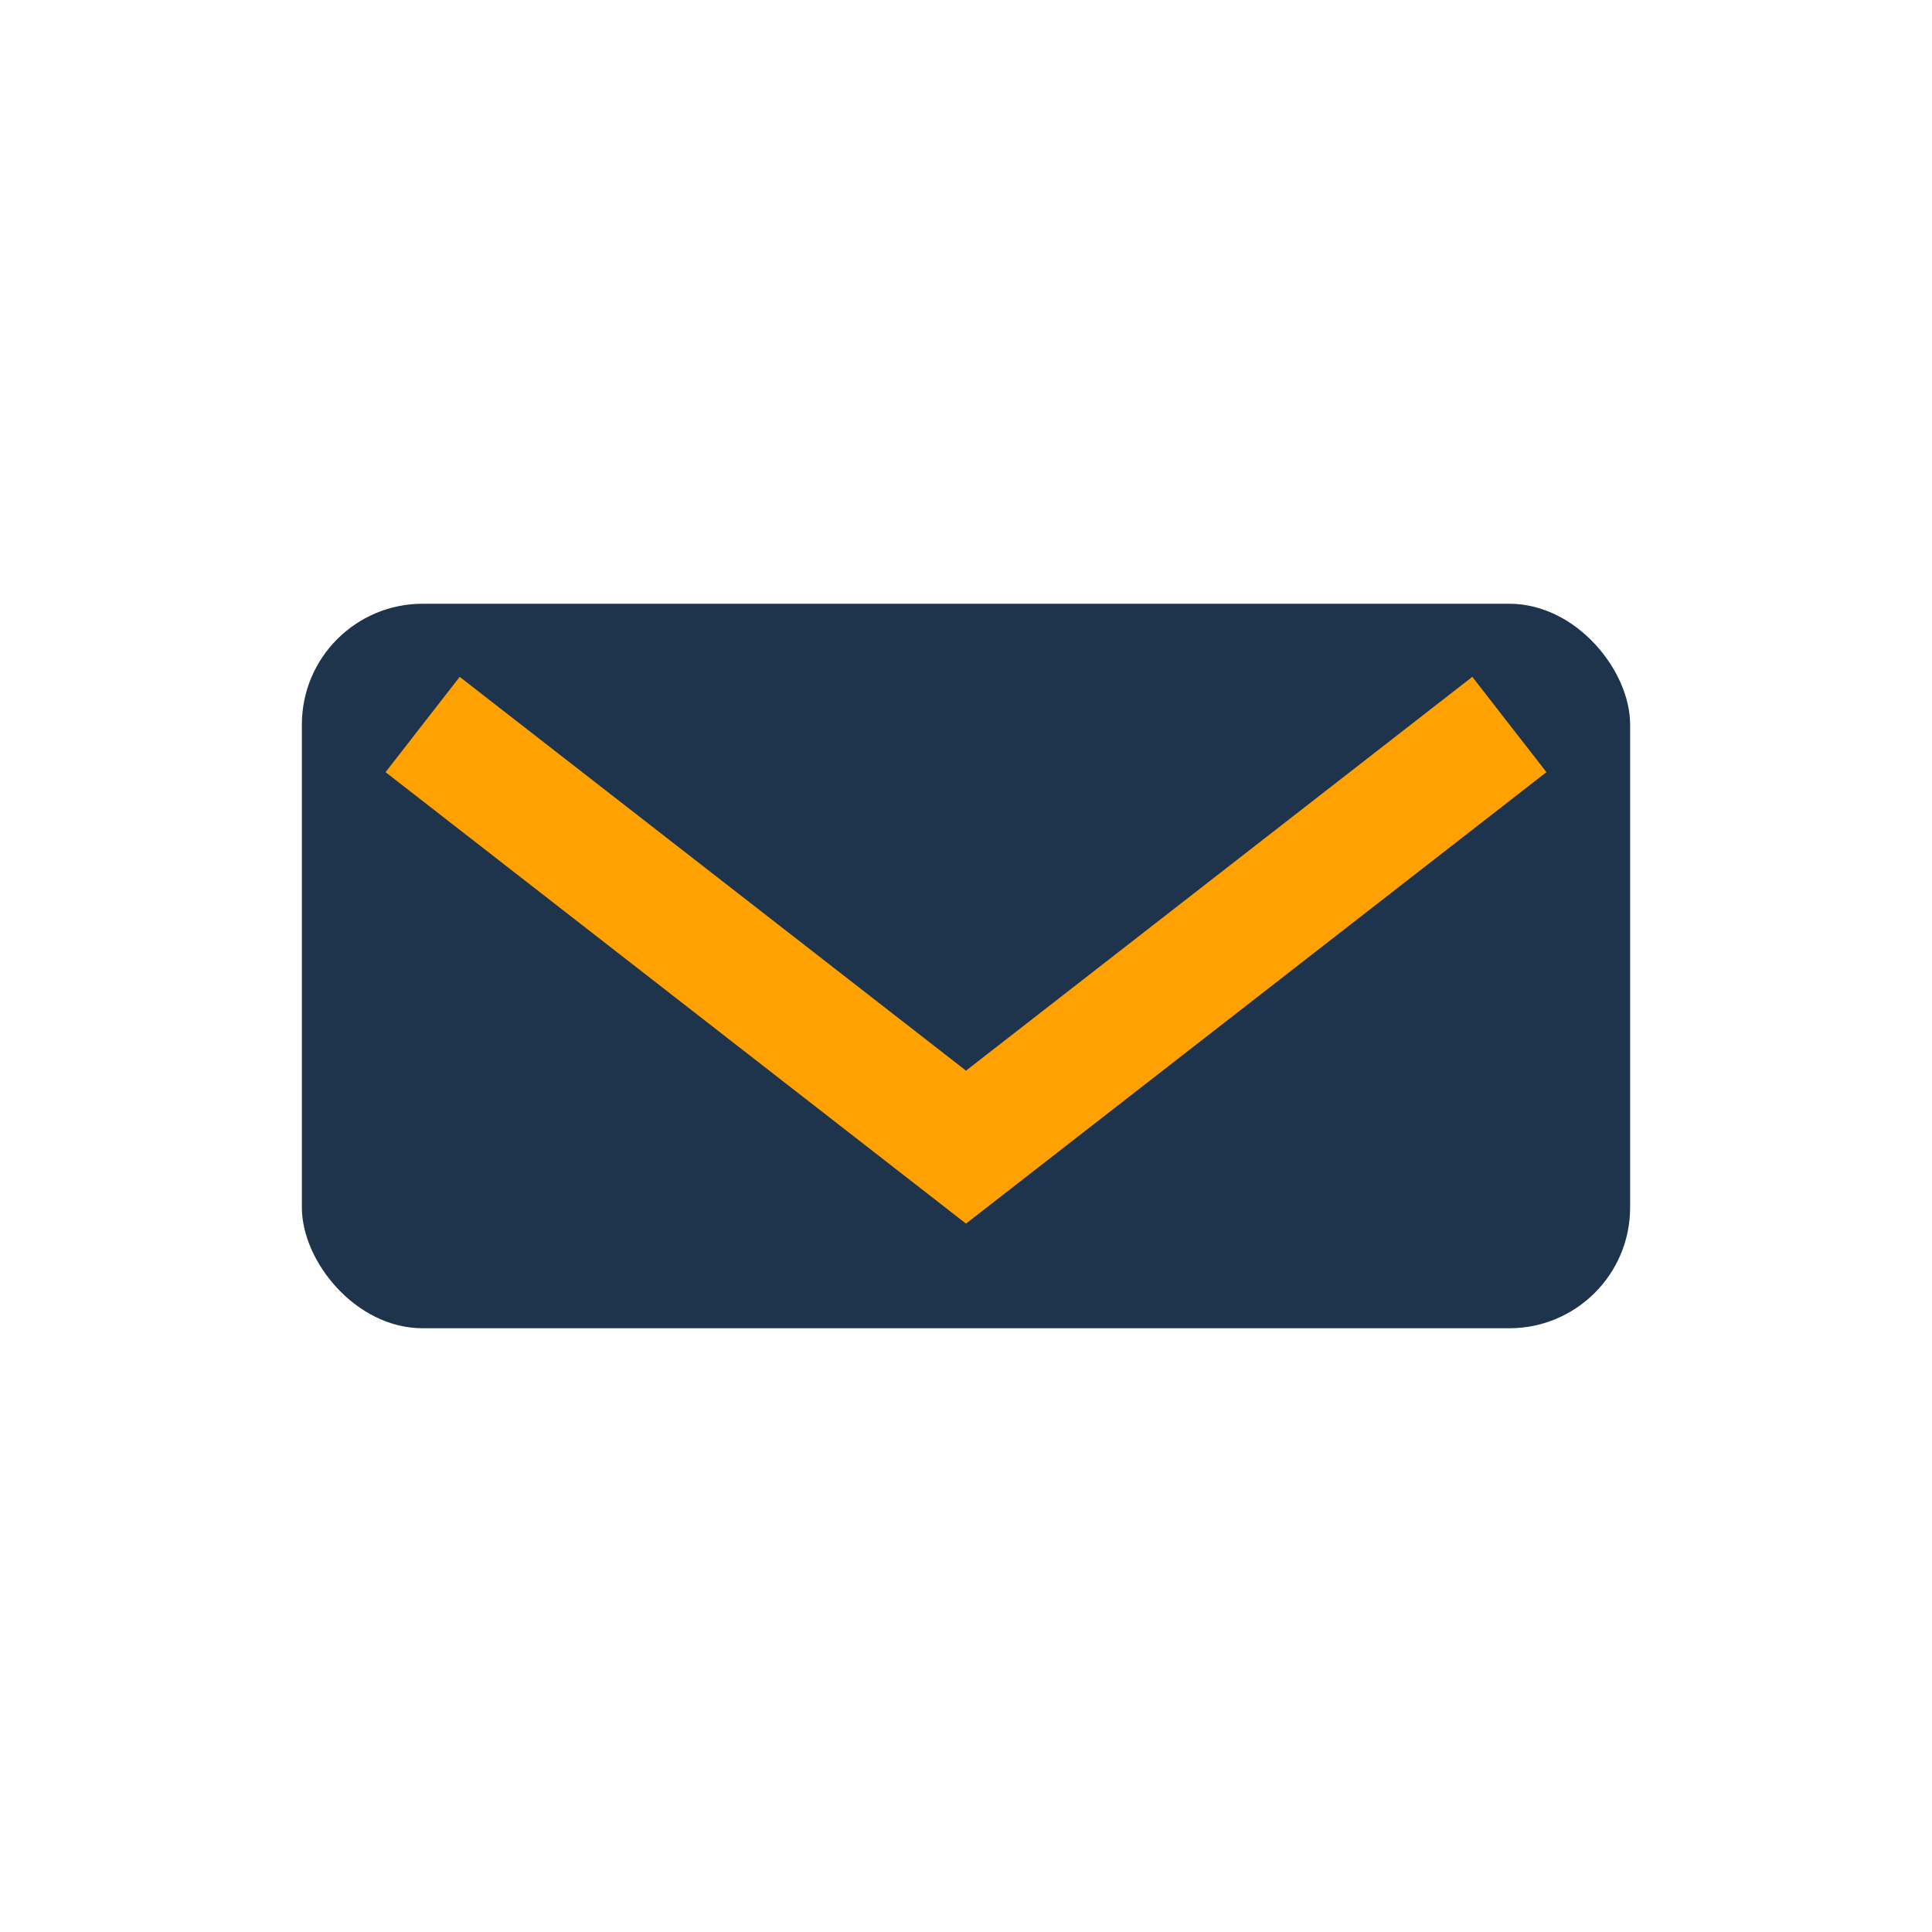
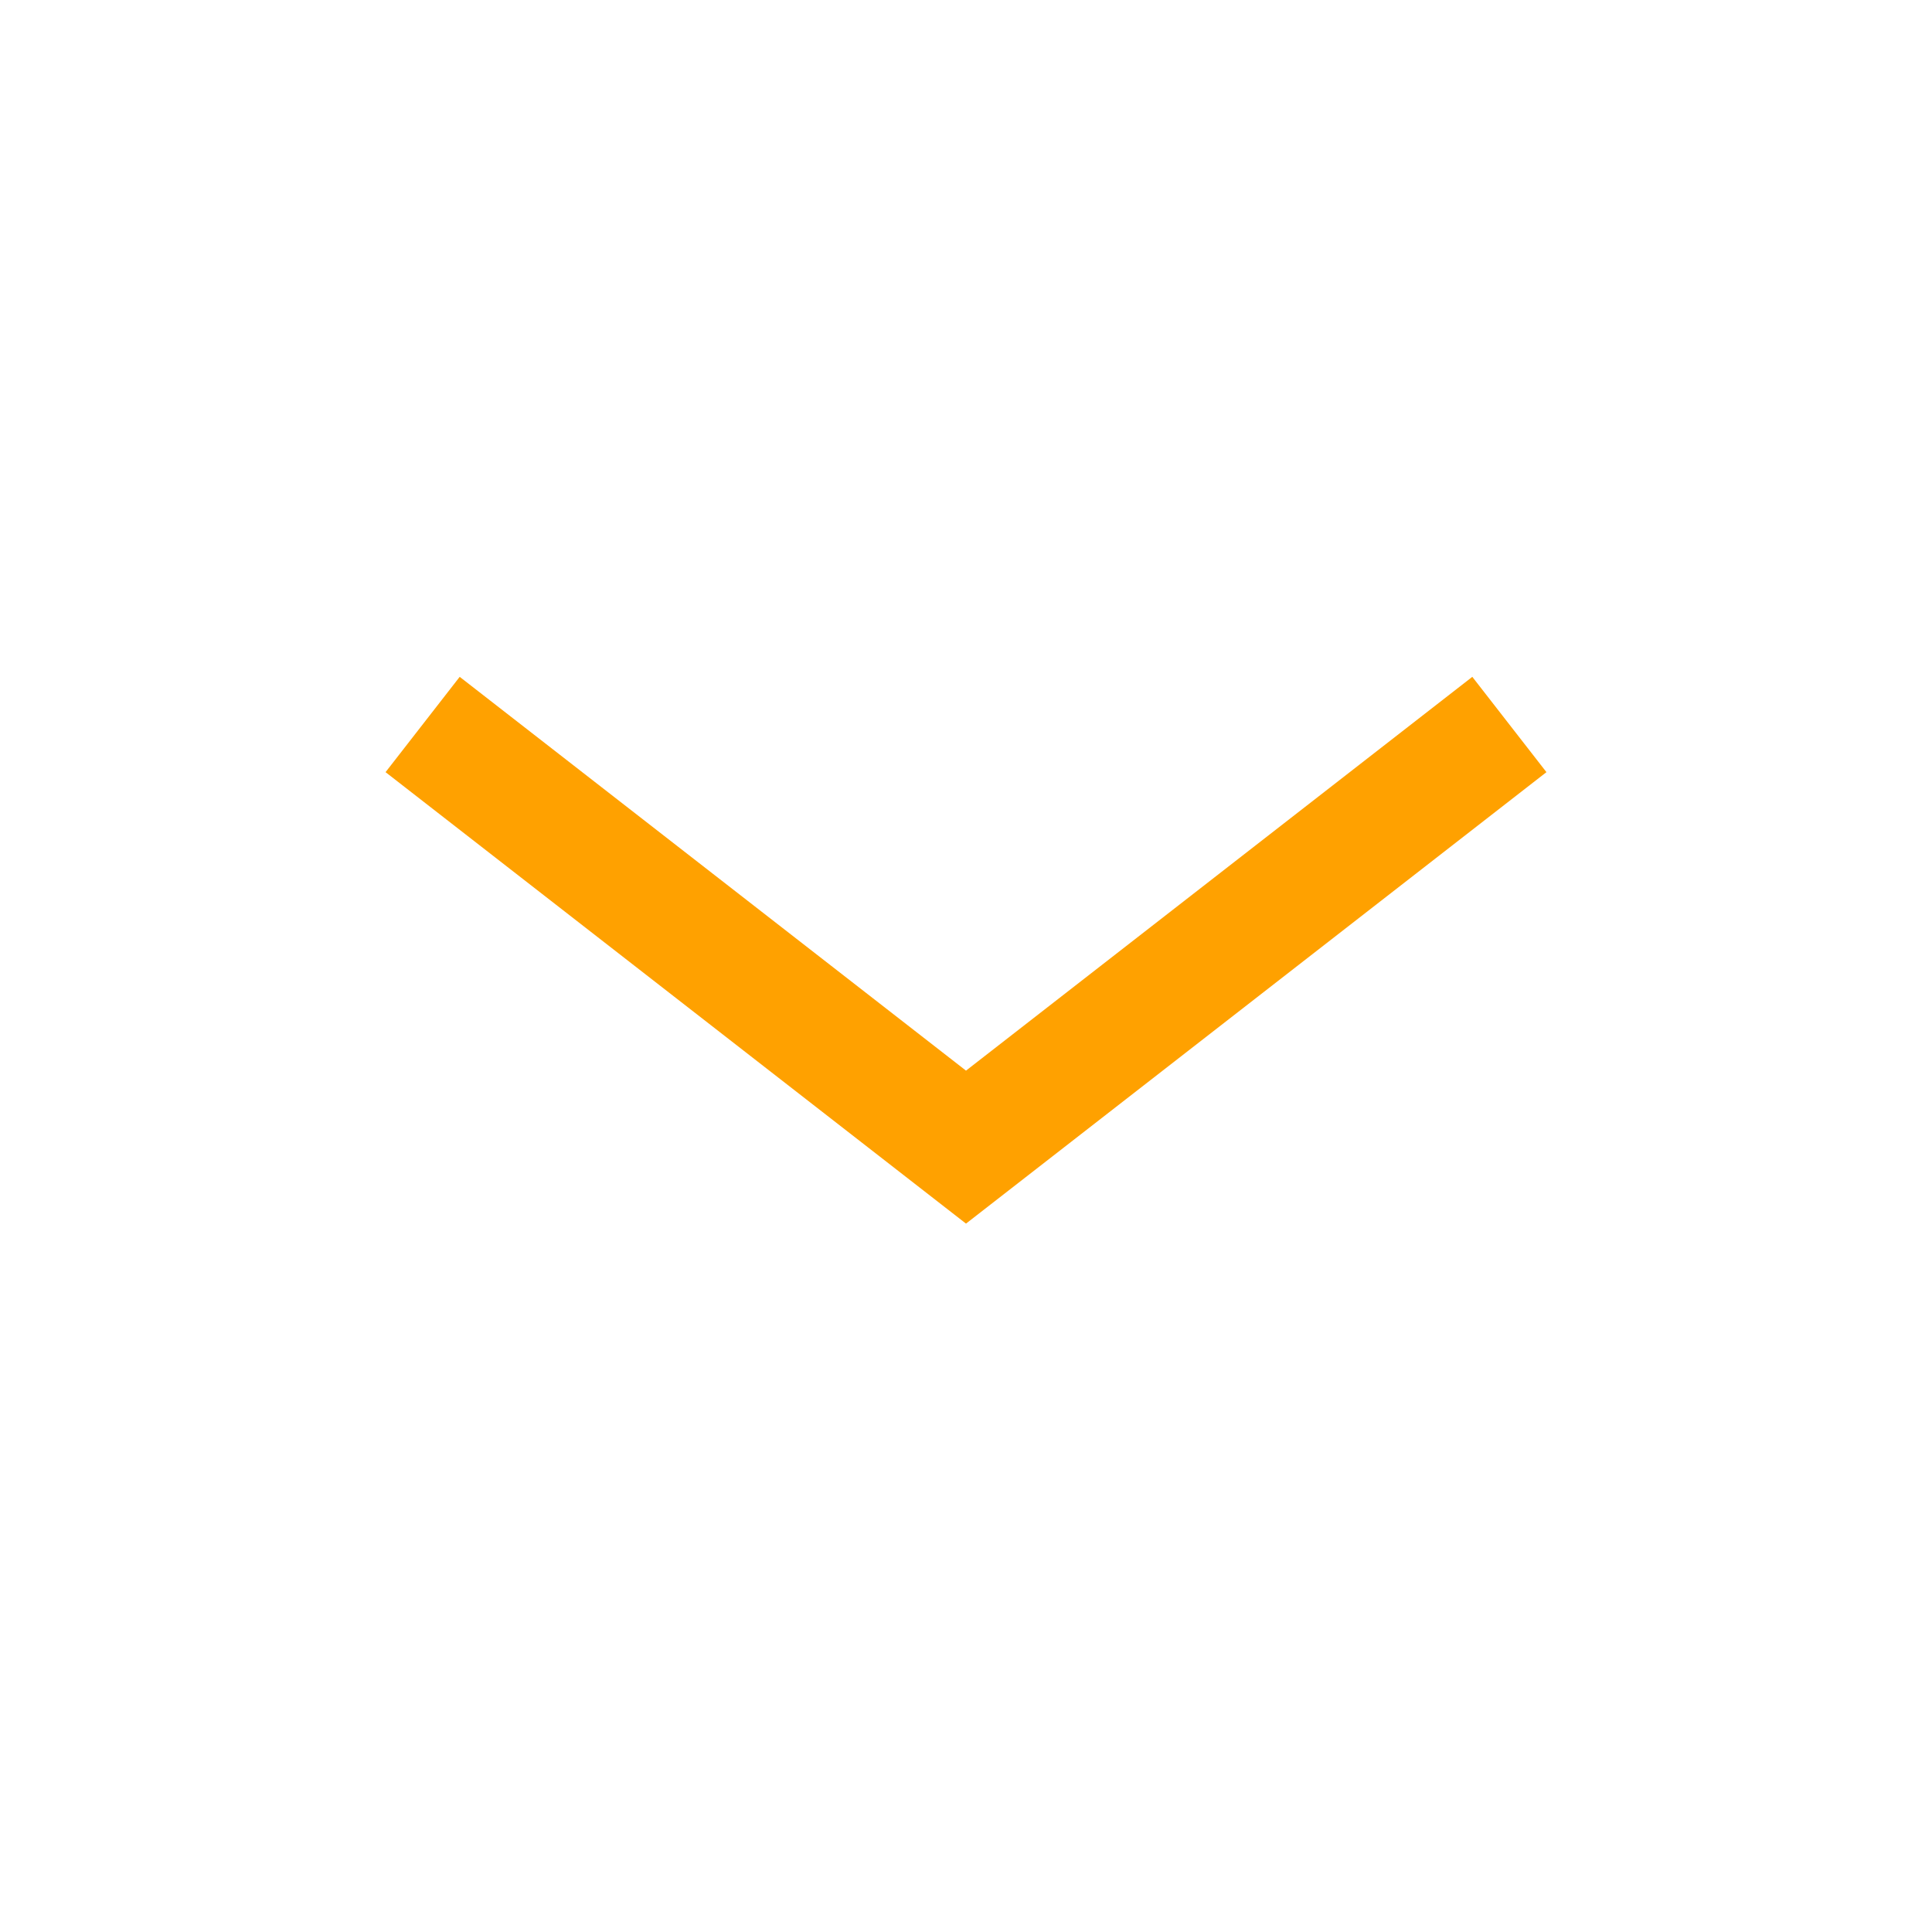
<svg xmlns="http://www.w3.org/2000/svg" width="32" height="32" viewBox="0 0 32 32">
-   <rect x="5" y="10" width="22" height="12" rx="2" fill="#1E334C" />
  <polyline points="7,12 16,19 25,12" fill="none" stroke="#FFA100" stroke-width="2" />
</svg>